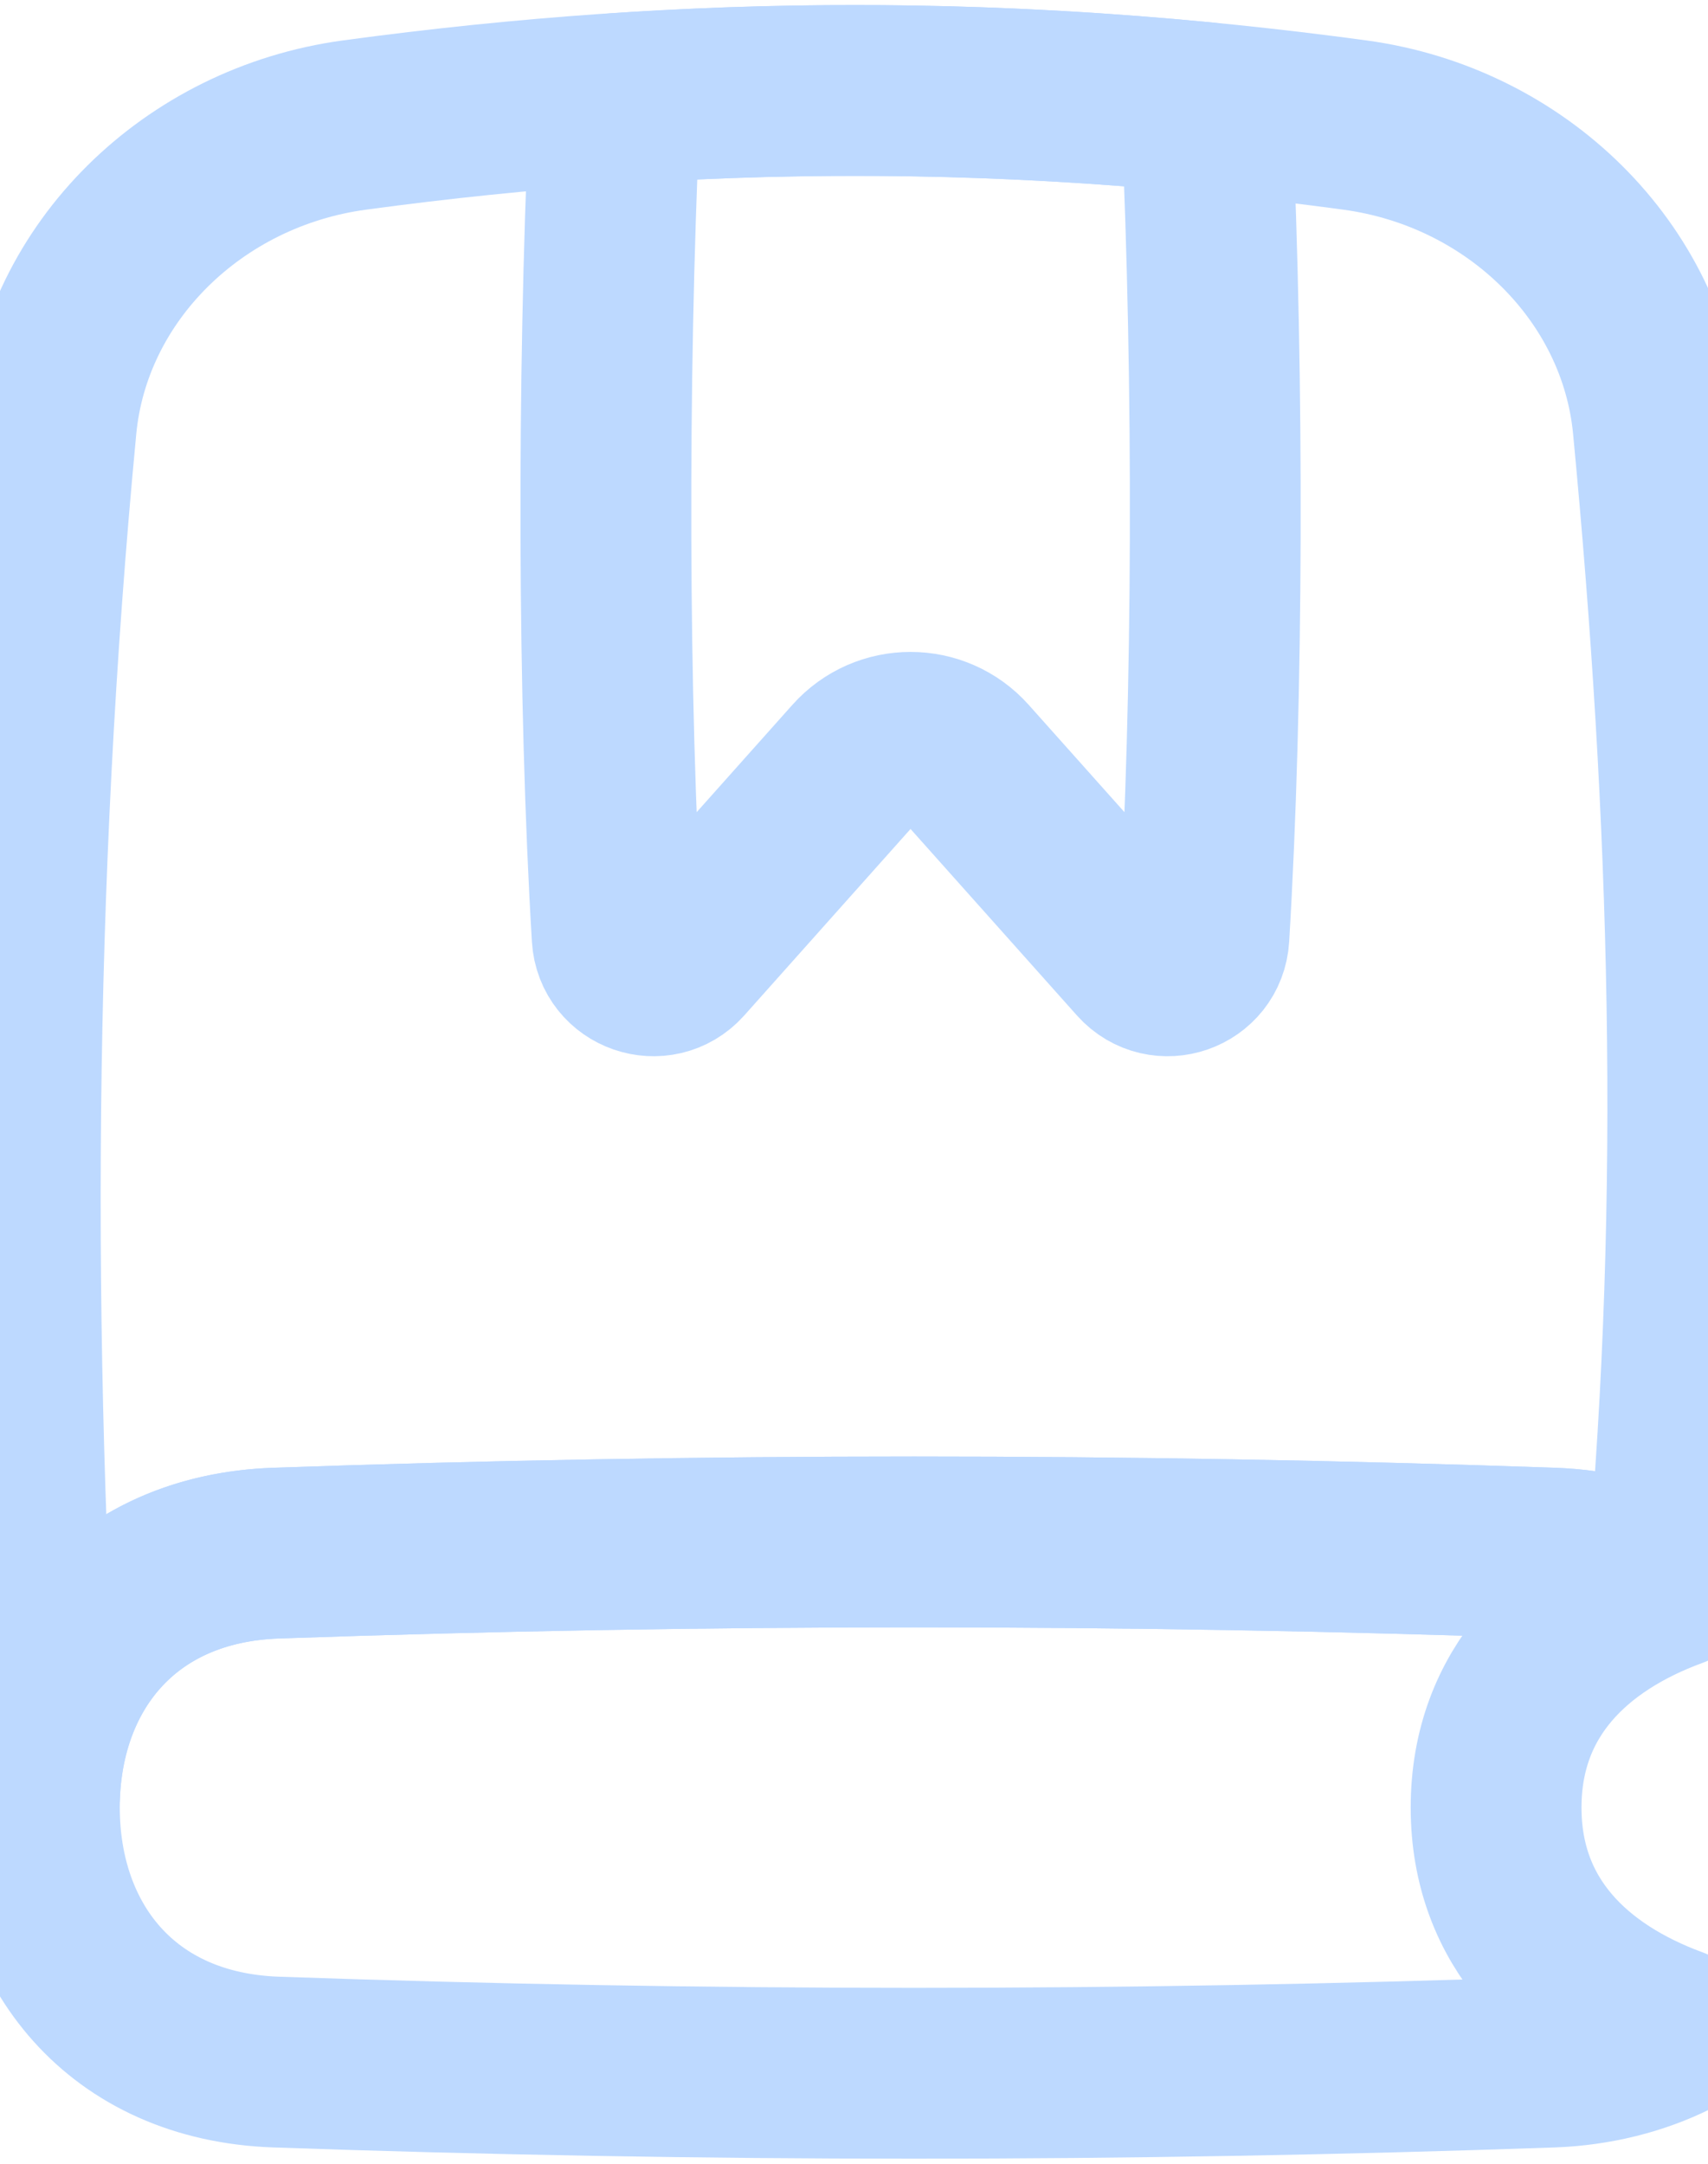
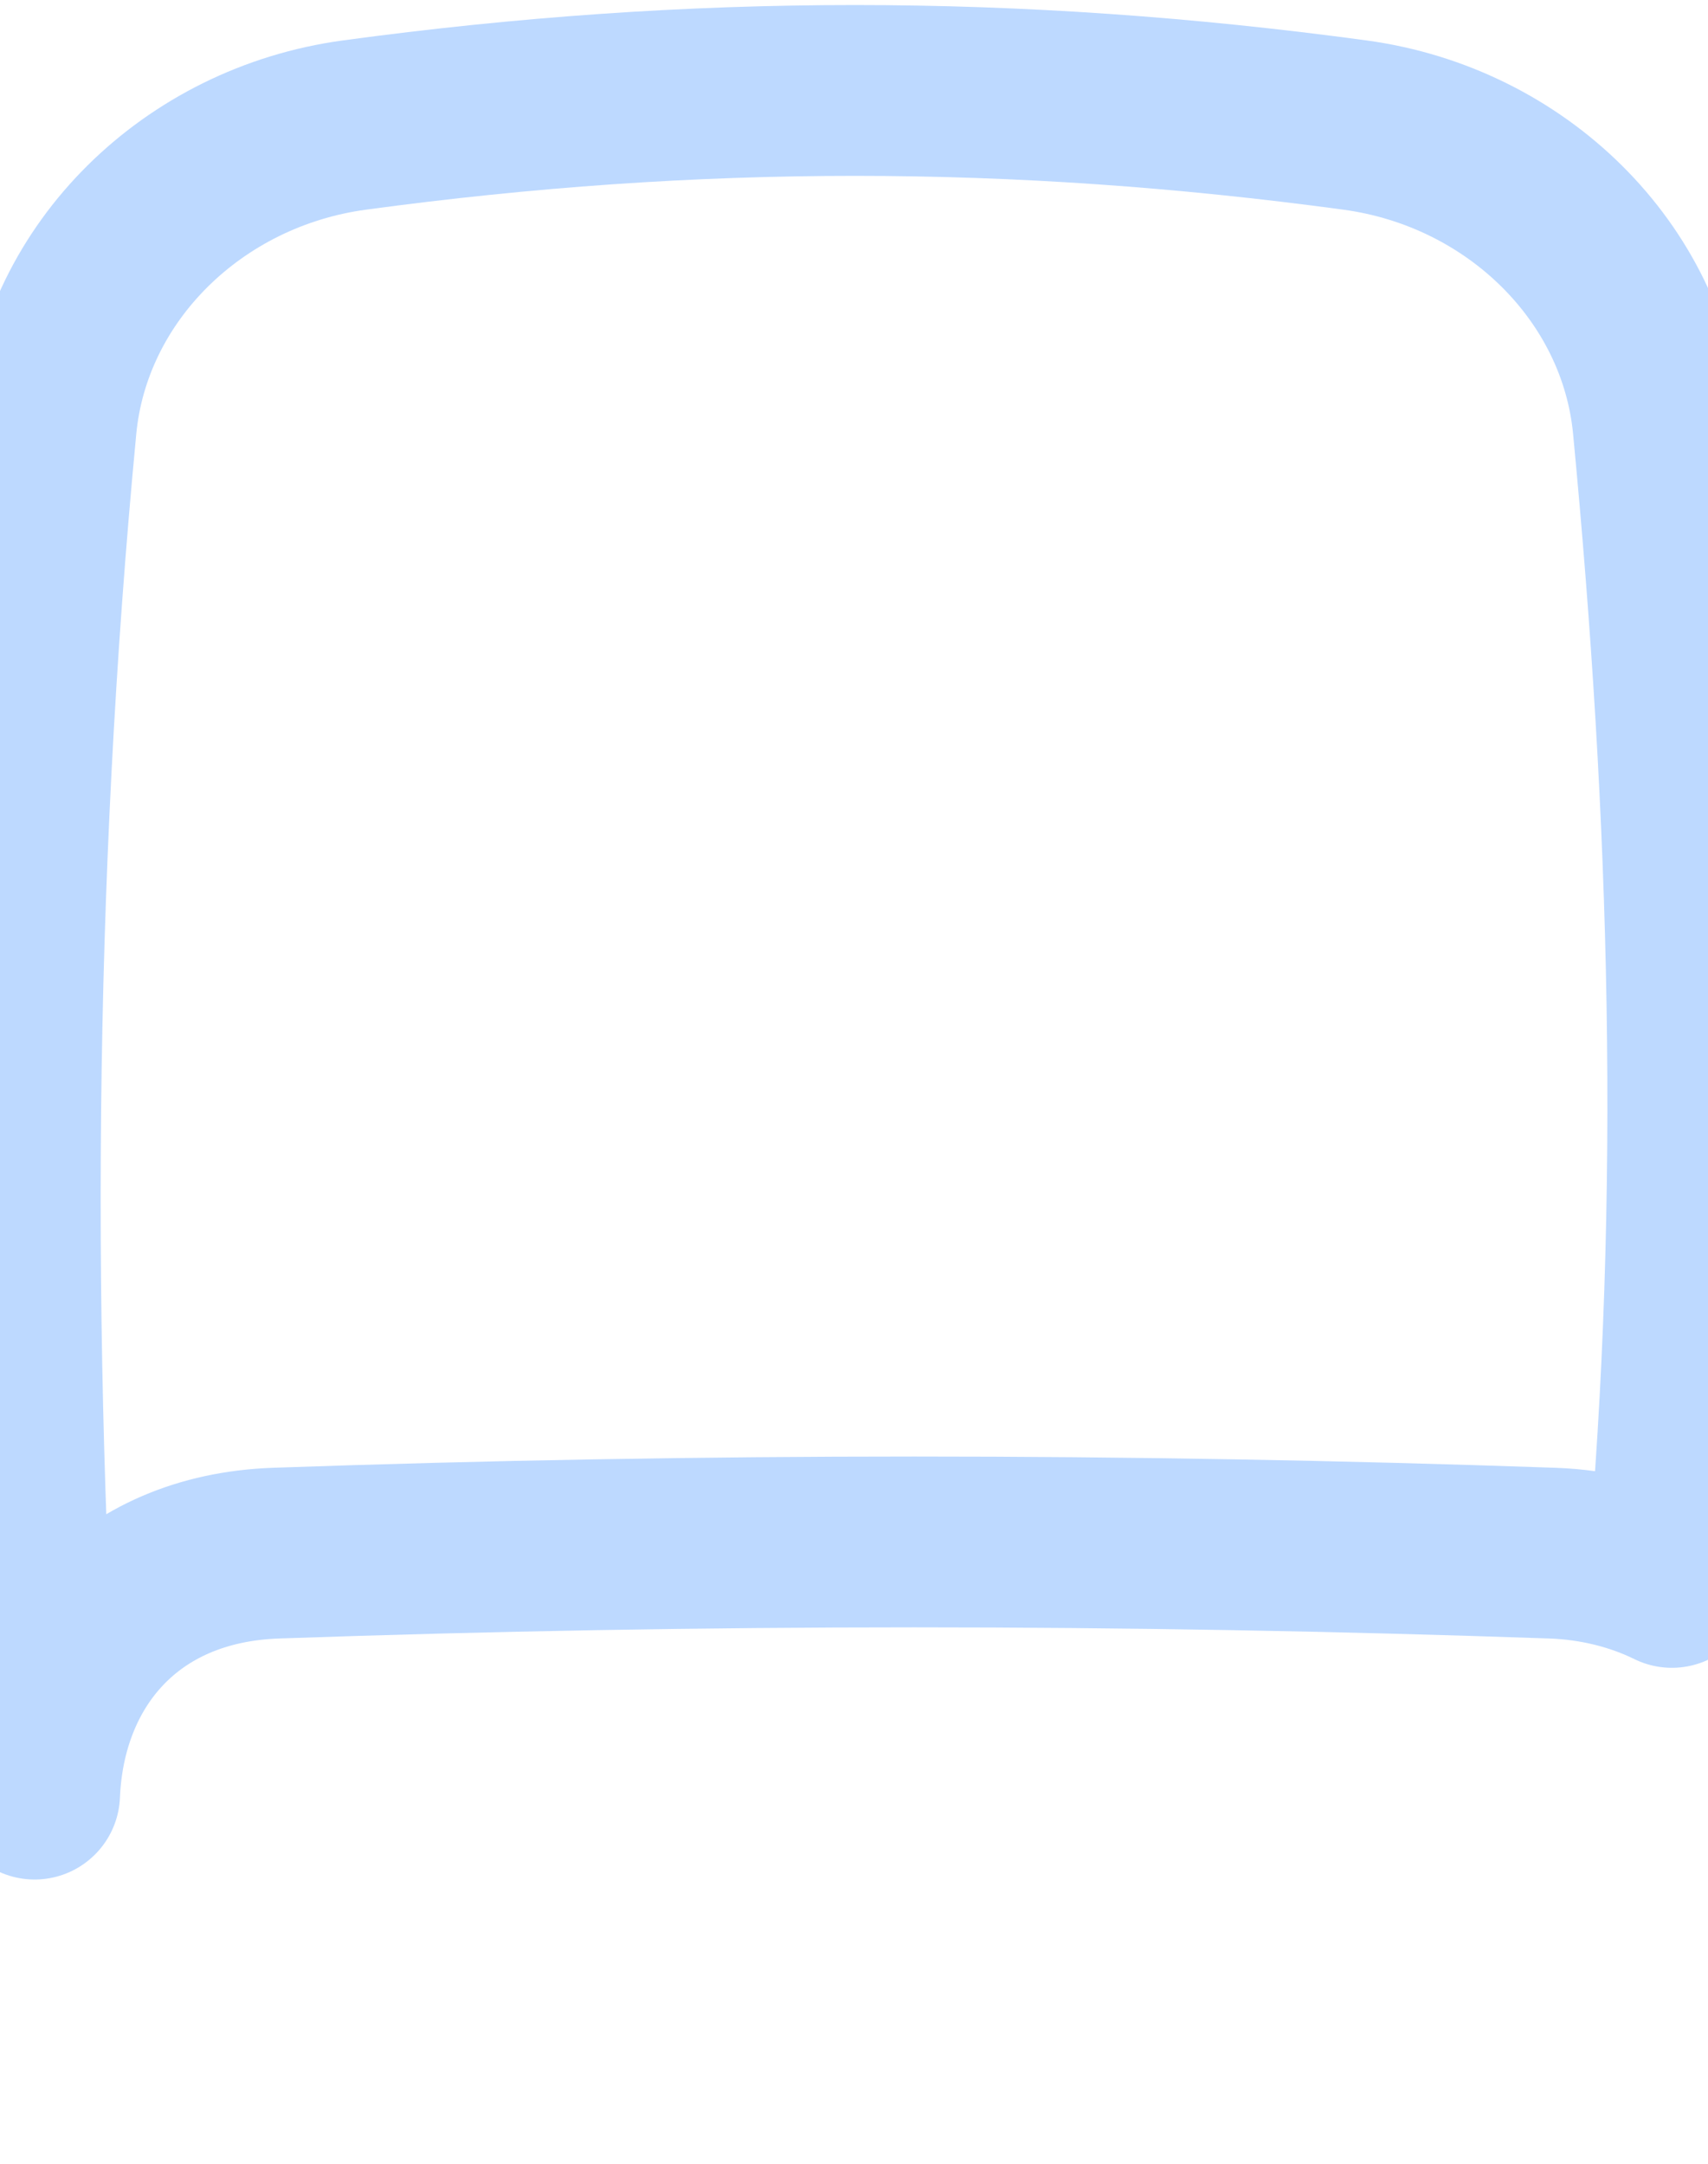
<svg xmlns="http://www.w3.org/2000/svg" width="15" height="19" viewBox="0 0 15 19" fill="none">
-   <path d="M14.69 13.899C13.812 14.221 13.139 14.854 13.139 15.872C13.139 16.89 13.812 17.523 14.69 17.846C14.38 18 14.014 18.093 13.63 18.107C9.88 18.238 6.175 18.238 2.425 18.107C1.062 18.059 0.302 17.079 0.302 15.872C0.302 14.665 1.062 13.686 2.425 13.638C6.175 13.507 9.88 13.507 13.63 13.638C14.014 13.651 14.38 13.745 14.69 13.899Z" stroke="#BDD9FF" stroke-width="1.5" stroke-linecap="round" stroke-linejoin="round" />
  <path d="M0.304 15.754C0.352 14.602 1.107 13.684 2.425 13.638C6.175 13.507 9.88 13.507 13.63 13.638C14.011 13.651 14.374 13.743 14.683 13.895C14.989 10.486 14.887 7.148 14.562 3.741C14.434 2.392 13.321 1.291 11.899 1.098C8.913 0.693 6.1 0.693 3.113 1.098C1.691 1.291 0.578 2.392 0.45 3.741C0.068 7.757 0.049 11.729 0.304 15.754Z" stroke="#BDD9FF" stroke-width="1.5" stroke-linecap="round" stroke-linejoin="round" />
-   <path d="M10.018 8.418C10.207 8.629 10.556 8.508 10.573 8.225C10.699 6.143 10.704 3.344 10.598 1.036C10.597 1.006 10.595 0.976 10.591 0.946C8.847 0.776 7.145 0.749 5.414 0.865C5.404 0.921 5.398 0.978 5.395 1.036C5.29 3.344 5.295 6.143 5.42 8.225C5.437 8.508 5.787 8.629 5.976 8.418L7.518 6.689C7.773 6.403 8.22 6.403 8.475 6.689L10.018 8.418Z" stroke="#BDD9FF" stroke-width="1.5" stroke-linecap="round" stroke-linejoin="round" />
</svg>